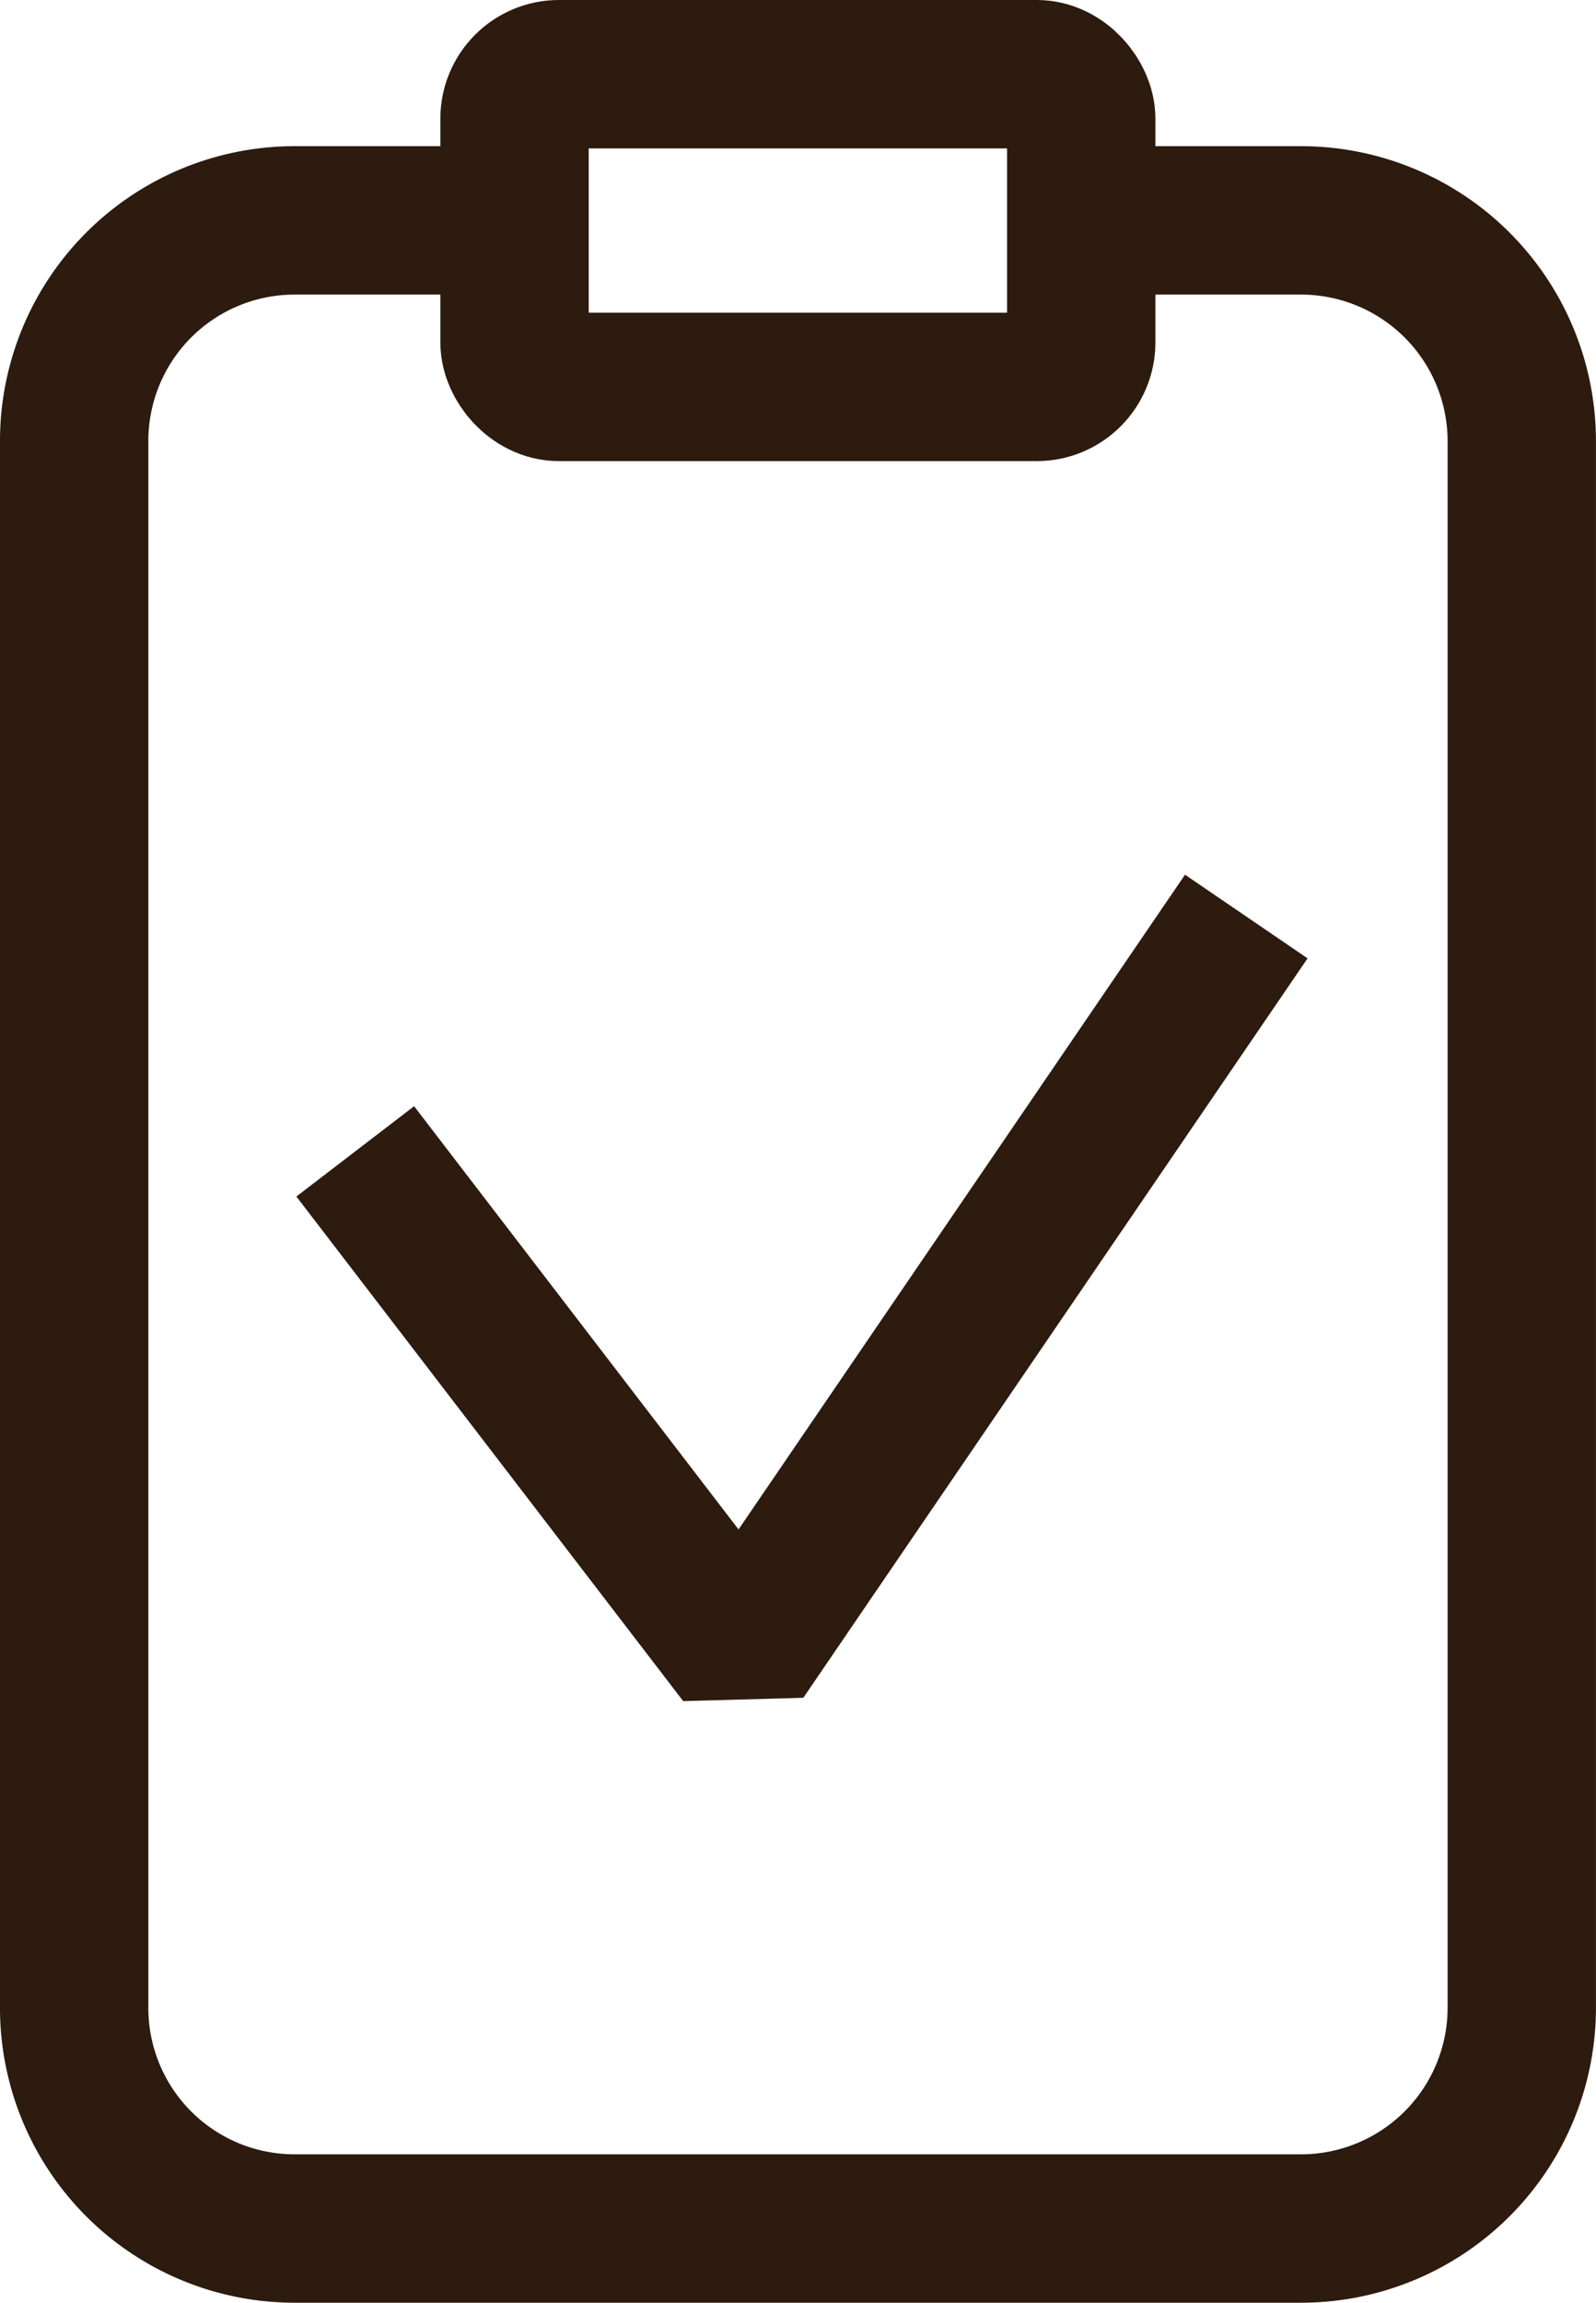
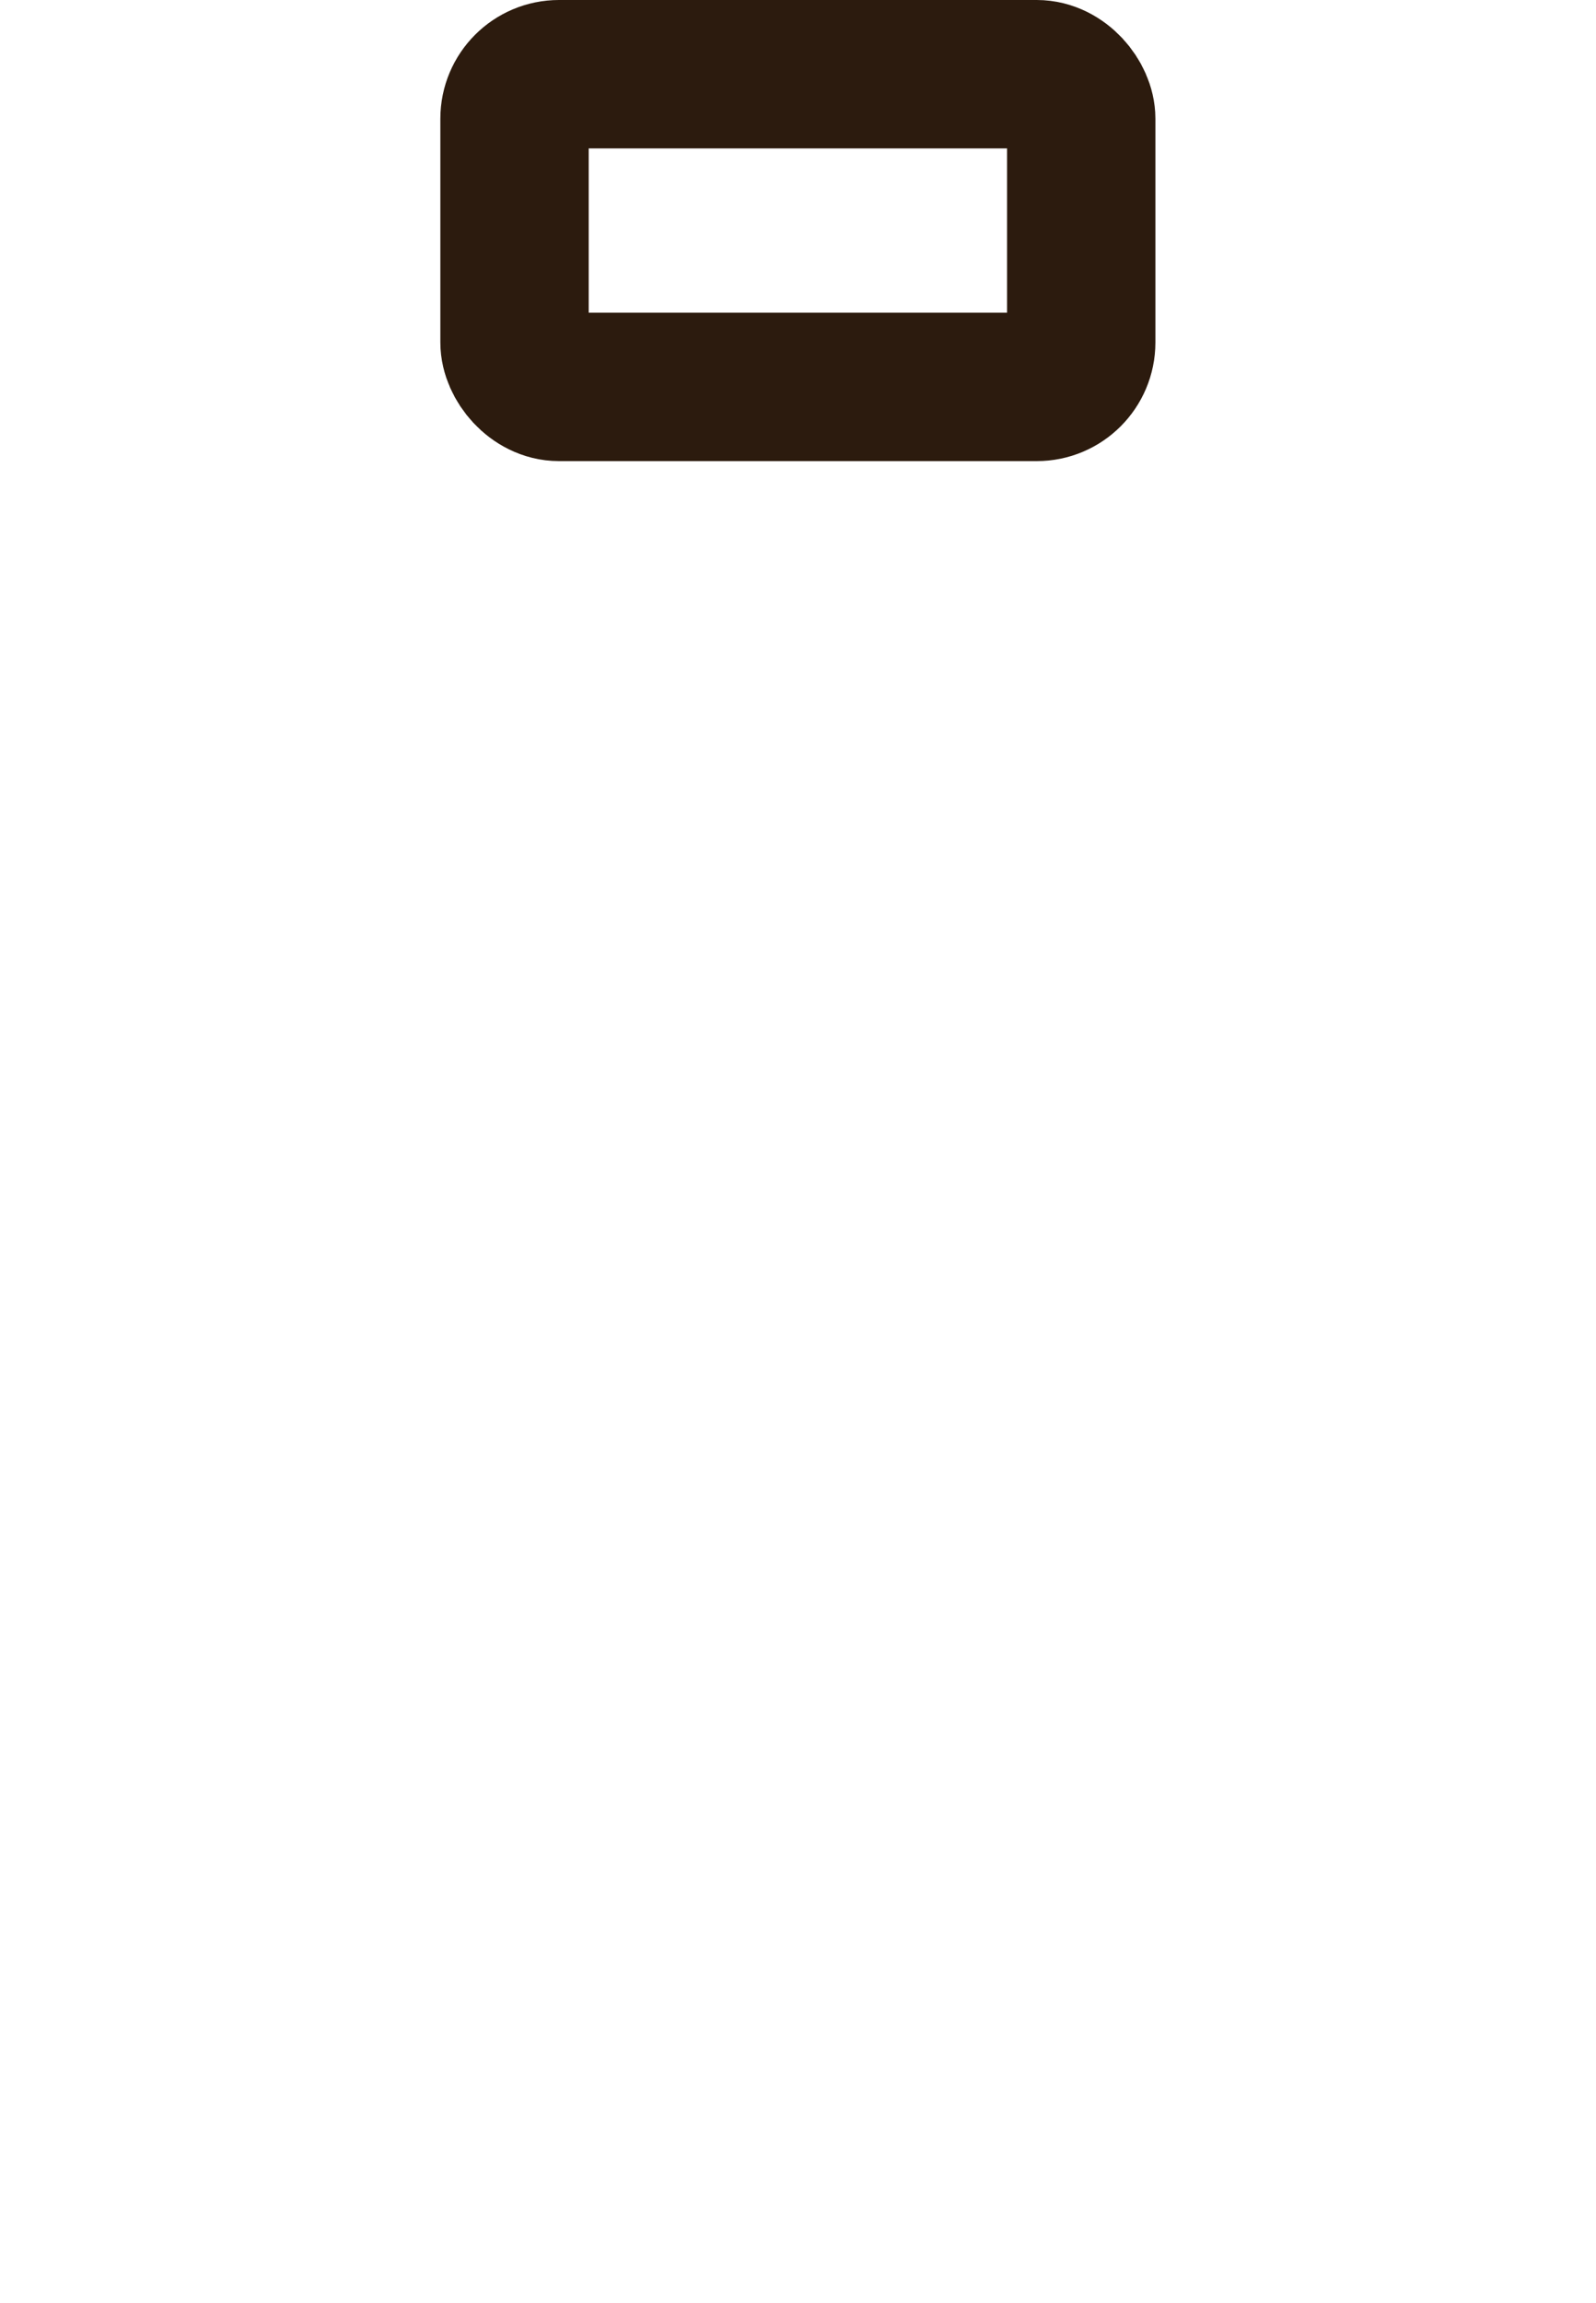
<svg xmlns="http://www.w3.org/2000/svg" width="32.275" height="46.548" viewBox="0 0 32.275 46.548">
  <g id="all_good_picto" transform="translate(1.5 1.5)">
-     <path id="Tracé_3750" data-name="Tracé 3750" d="M21.862,5.528h4.445a4.464,4.464,0,0,1,4.467,4.46V41.661a4.464,4.464,0,0,1-4.467,4.46H5.96a4.458,4.458,0,0,1-4.46-4.46V9.988a4.458,4.458,0,0,1,4.46-4.46H10.4" transform="translate(-1.5 -2.573)" fill="none" stroke="#2c1b0e" stroke-linejoin="bevel" stroke-width="3" />
    <rect id="Rectangle_1856" data-name="Rectangle 1856" width="11.46" height="6.321" rx="0.899" transform="translate(8.905)" fill="none" stroke="#2c1b0e" stroke-linejoin="bevel" stroke-width="3" />
-     <path id="Tracé_3751" data-name="Tracé 3751" d="M27.268,24.713,17.071,39.66l-7.822-10.2" transform="translate(-3.565 -7.686)" fill="none" stroke="#2c1b0e" stroke-linejoin="bevel" stroke-width="3" />
  </g>
</svg>